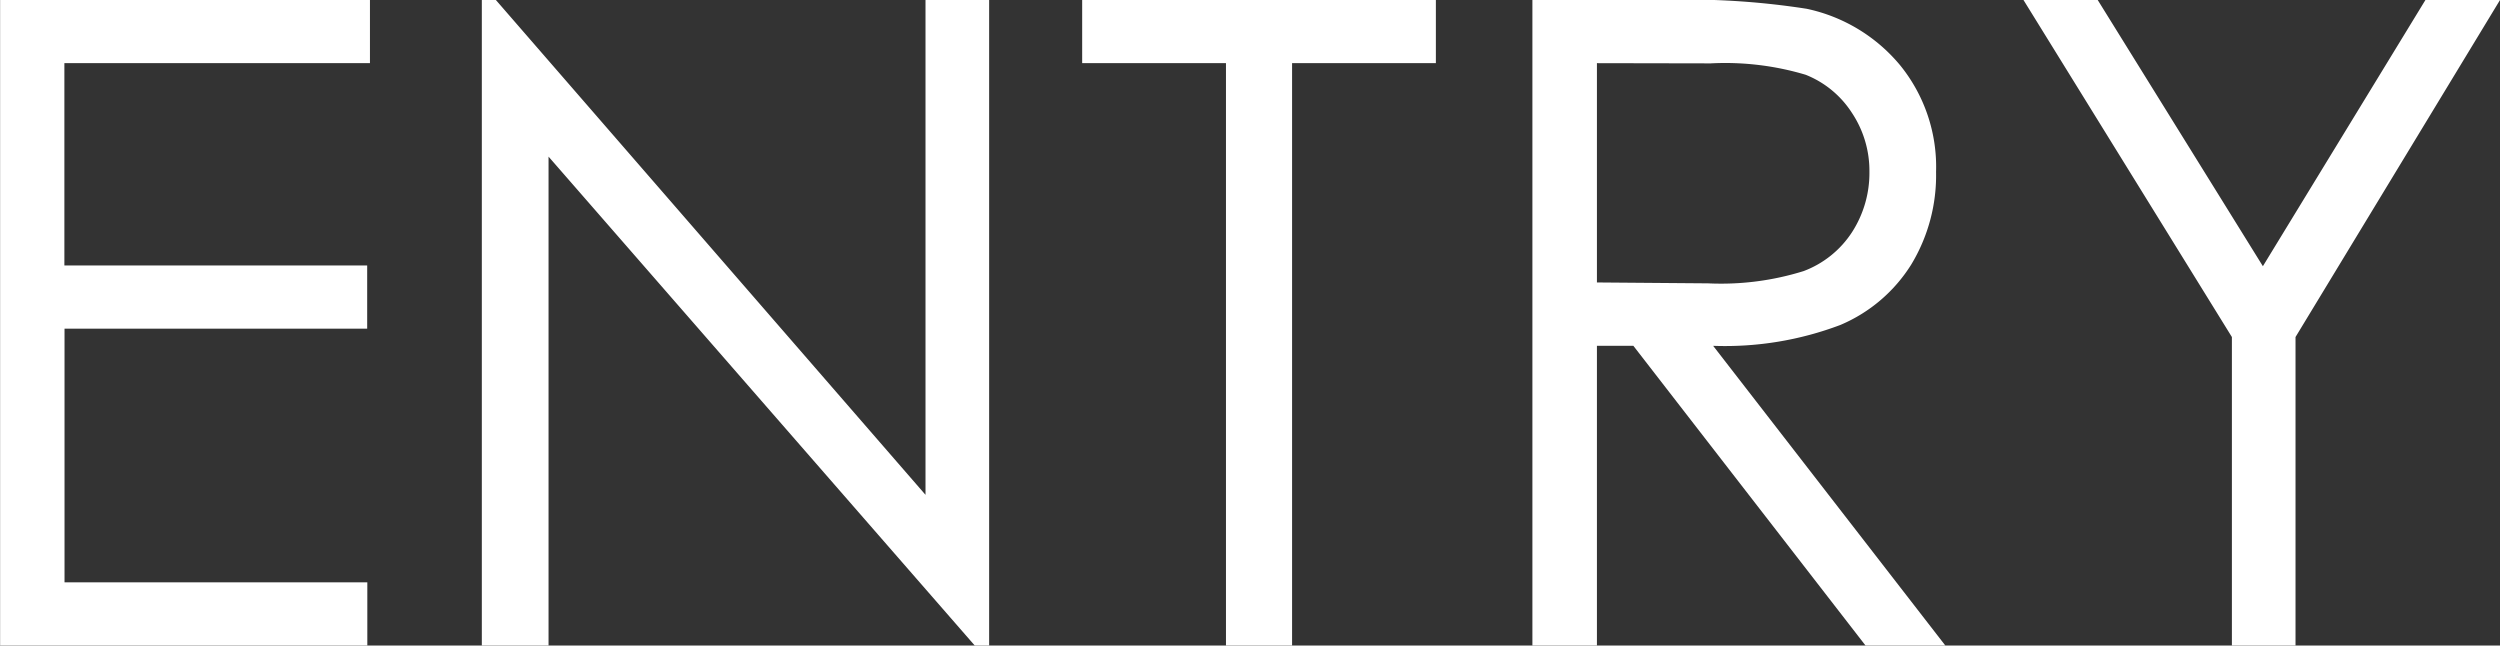
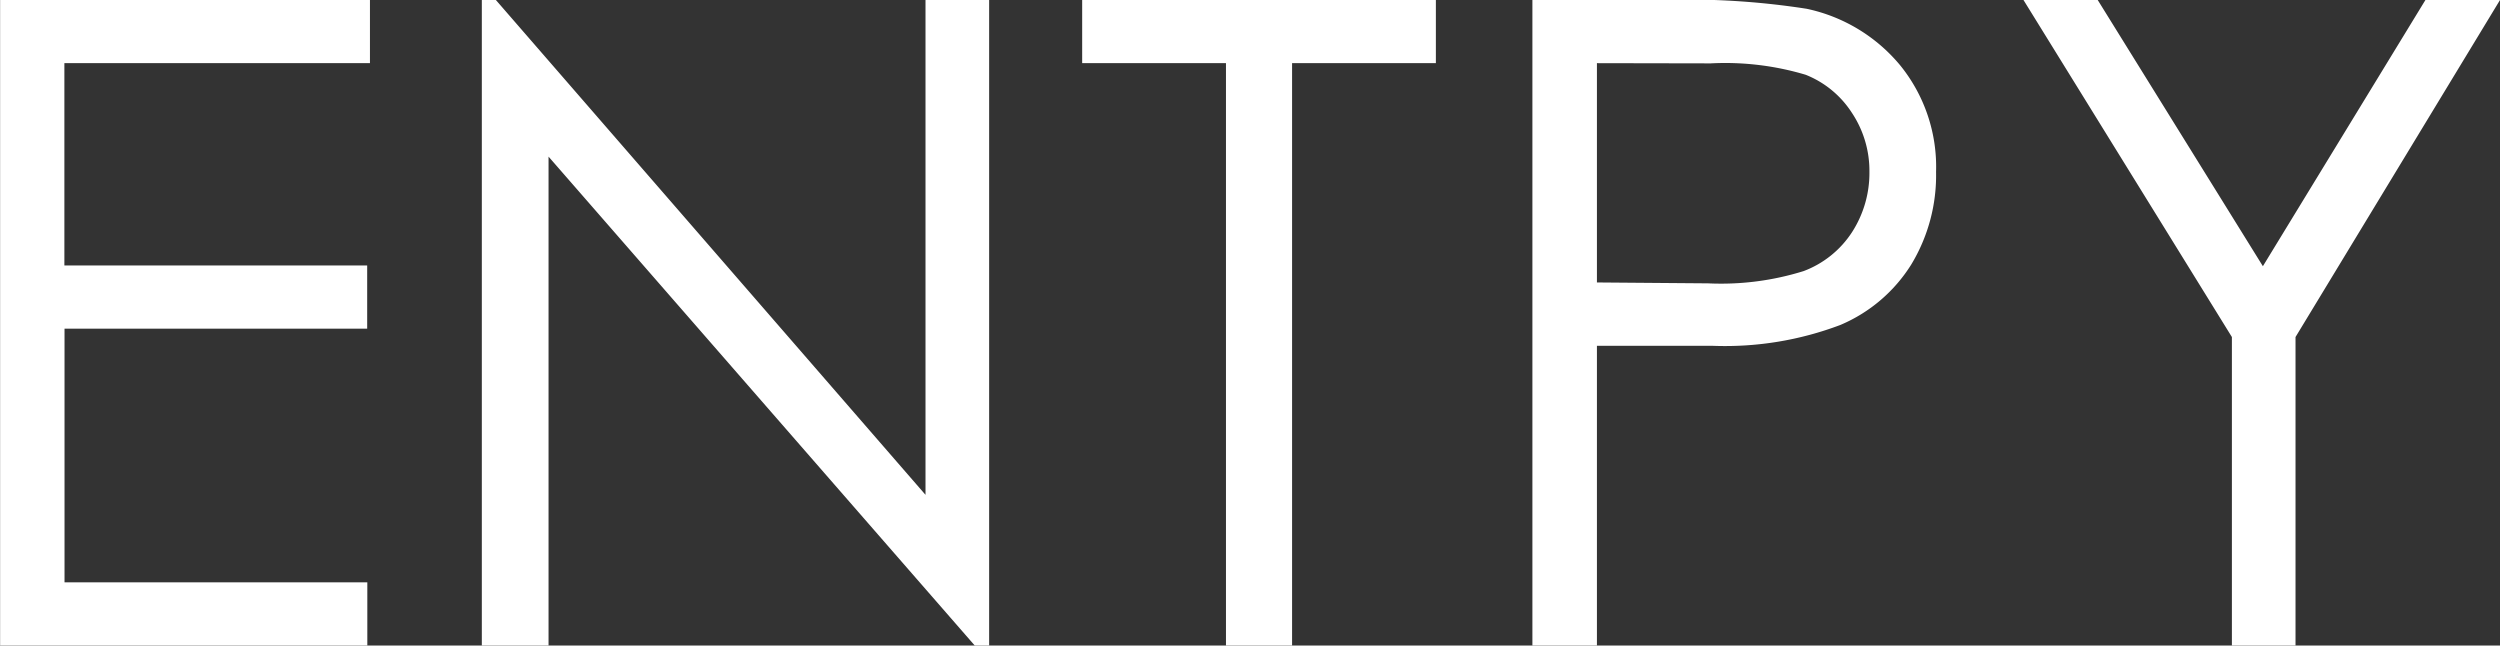
<svg xmlns="http://www.w3.org/2000/svg" width="69.543" height="17.957" viewBox="0 0 69.543 17.957">
  <rect x="0" y="0" width="69.543" height="17.957" fill="#333333" stroke="none" />
-   <path id="パス_673" data-name="パス 673" d="M2.2-17.957H12.488V-16.2h-8.5v5.627h8.423v1.758H3.992v7.056h8.423V0H2.2ZM15.6,0V-17.957h.391L27.942-4.192V-17.957h1.77V0h-.4L17.456-13.6V0ZM32.3-16.2v-1.758h9.839V-16.2h-4V0H36.3V-16.2Zm12.524-1.758H48.4a21.664,21.664,0,0,1,4.053.245,4.624,4.624,0,0,1,2.6,1.571,4.481,4.481,0,0,1,1,2.964,4.792,4.792,0,0,1-.69,2.579,4.3,4.3,0,0,1-1.971,1.681,9.058,9.058,0,0,1-3.54.581L56.311,0h-2.22L47.633-8.337H46.619V0H44.824ZM46.619-16.2v6.1l3.093.025a7.691,7.691,0,0,0,2.659-.342A2.767,2.767,0,0,0,53.716-11.5a3.037,3.037,0,0,0,.483-1.679,2.91,2.91,0,0,0-.489-1.642,2.724,2.724,0,0,0-1.284-1.056,7.8,7.8,0,0,0-2.641-.317Zm11.865-1.758h2.065l4.595,7.406,4.522-7.406h2.075L66.052-8.582V0h-1.77V-8.582Z" transform="translate(-2.197 17.957)" fill="#fff" />
+   <path id="パス_673" data-name="パス 673" d="M2.2-17.957H12.488V-16.2h-8.5v5.627h8.423v1.758H3.992v7.056h8.423V0H2.2ZM15.6,0V-17.957h.391L27.942-4.192V-17.957h1.77V0h-.4L17.456-13.6V0ZM32.3-16.2v-1.758h9.839V-16.2h-4V0H36.3V-16.2Zm12.524-1.758H48.4a21.664,21.664,0,0,1,4.053.245,4.624,4.624,0,0,1,2.6,1.571,4.481,4.481,0,0,1,1,2.964,4.792,4.792,0,0,1-.69,2.579,4.3,4.3,0,0,1-1.971,1.681,9.058,9.058,0,0,1-3.54.581h-2.22L47.633-8.337H46.619V0H44.824ZM46.619-16.2v6.1l3.093.025a7.691,7.691,0,0,0,2.659-.342A2.767,2.767,0,0,0,53.716-11.5a3.037,3.037,0,0,0,.483-1.679,2.91,2.91,0,0,0-.489-1.642,2.724,2.724,0,0,0-1.284-1.056,7.8,7.8,0,0,0-2.641-.317Zm11.865-1.758h2.065l4.595,7.406,4.522-7.406h2.075L66.052-8.582V0h-1.77V-8.582Z" transform="translate(-2.197 17.957)" fill="#fff" />
</svg>